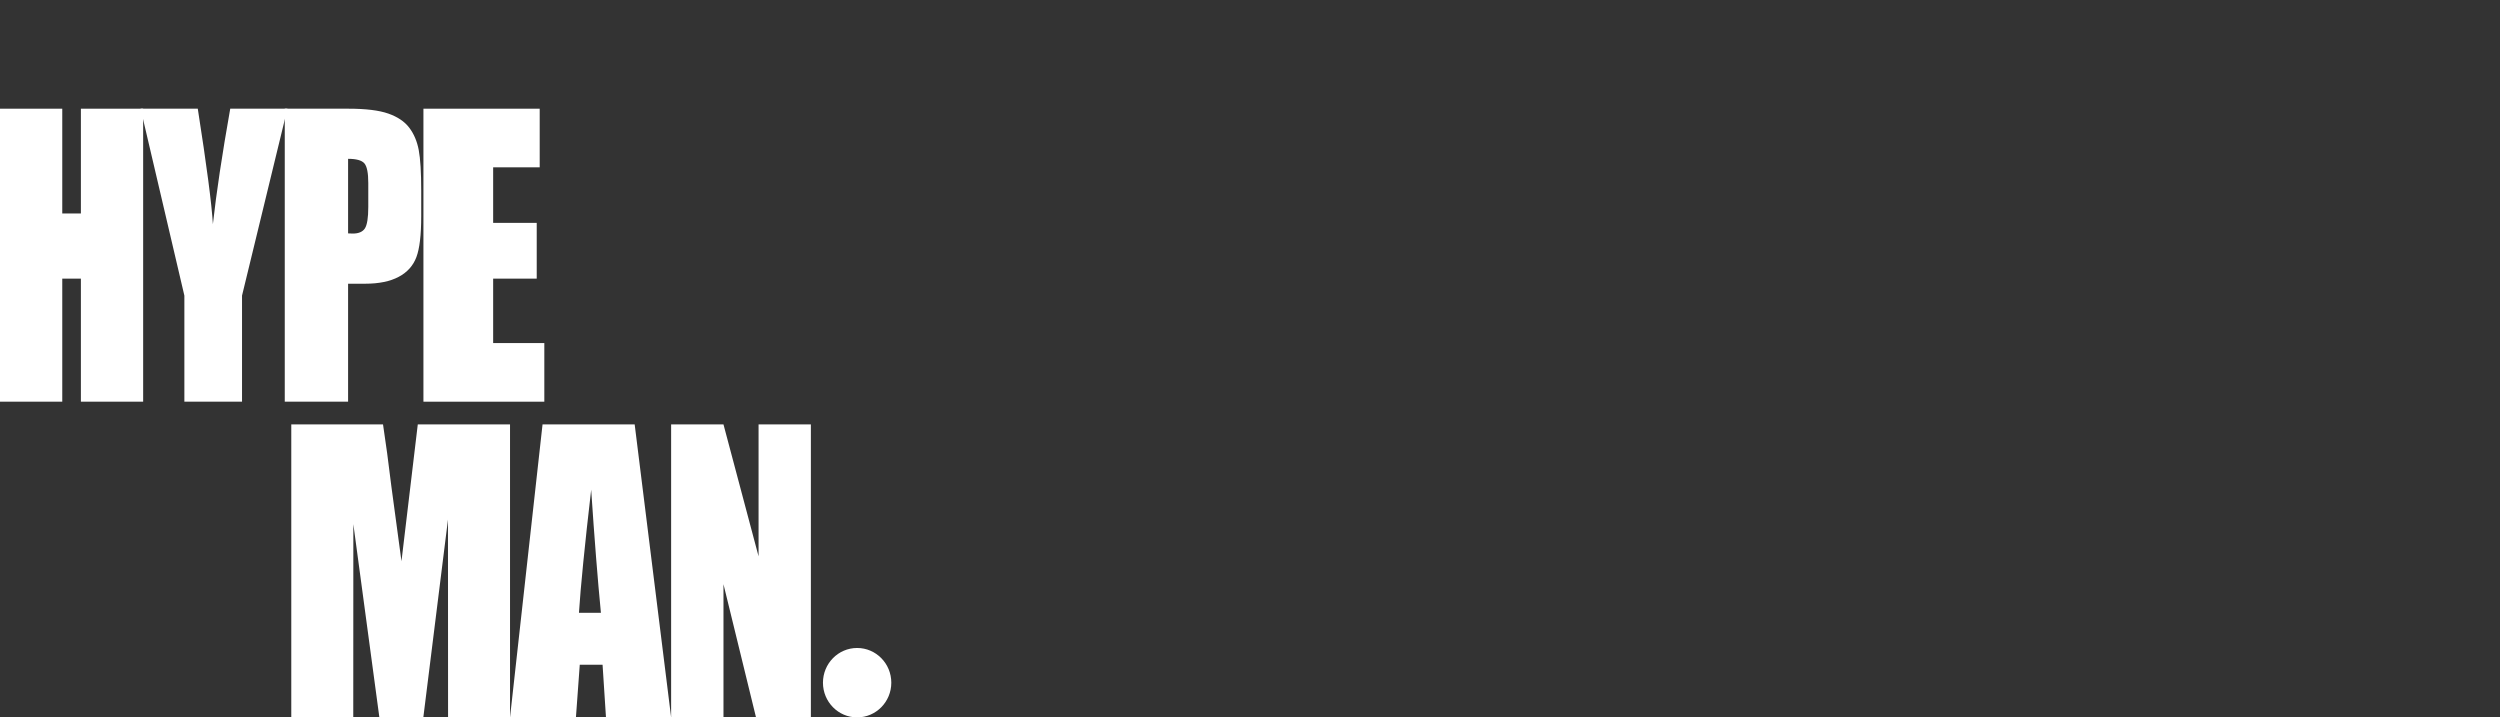
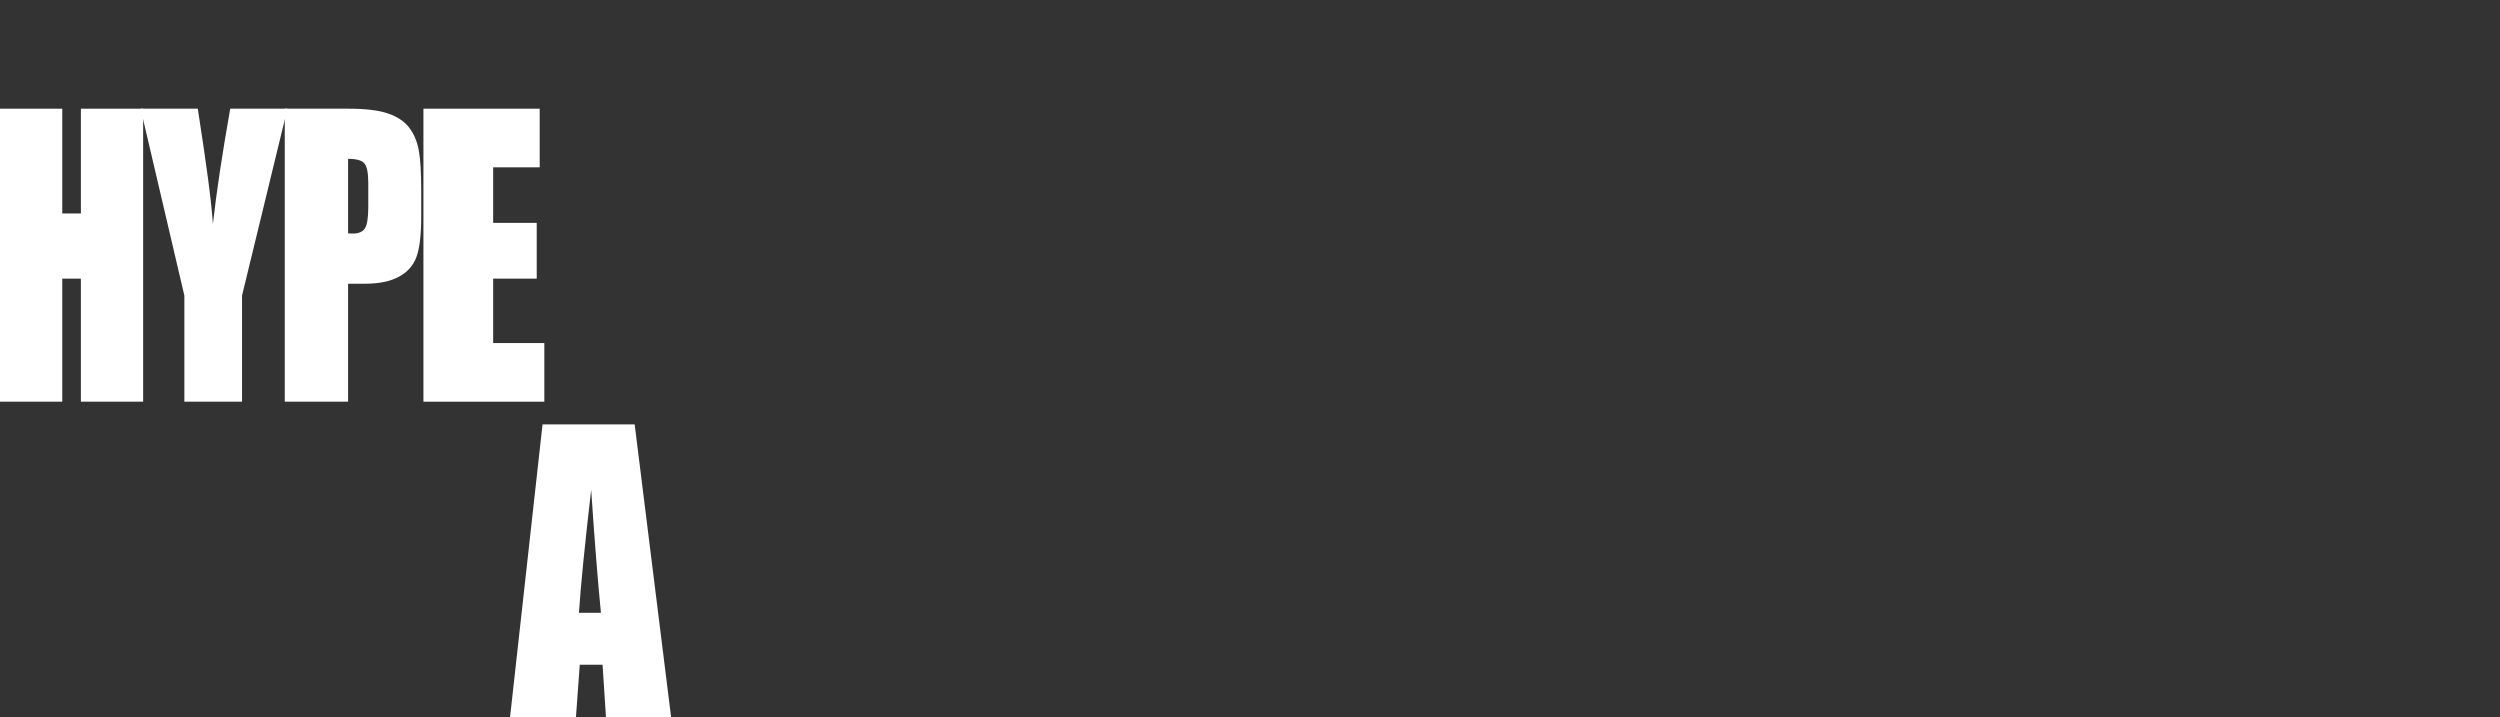
<svg xmlns="http://www.w3.org/2000/svg" width="115" height="33" viewBox="0 0 115 33" fill="none">
  <rect x="0" y="0" width="115" height="33" fill="#333333" stroke="none" />
  <path d="M6.585 5V18.477H3.721V12.817H2.864V18.477H0V5H2.864V9.82H3.721V5H6.585Z" fill="white" />
  <path d="M13.222 5L11.133 13.598V18.477H8.481V13.598L6.468 5H9.098C9.51 7.631 9.741 9.4 9.793 10.311C9.952 8.873 10.218 7.102 10.591 5H13.222Z" fill="white" />
  <path d="M13.099 5H16.033C16.827 5 17.436 5.075 17.864 5.225C18.29 5.375 18.611 5.591 18.826 5.875C19.041 6.158 19.186 6.501 19.262 6.903C19.338 7.305 19.376 7.928 19.376 8.772V9.946C19.376 10.806 19.302 11.434 19.154 11.828C19.006 12.222 18.736 12.524 18.341 12.734C17.946 12.945 17.431 13.051 16.794 13.051H16.012V18.478H13.099V5ZM16.012 7.306V10.736C16.095 10.741 16.167 10.744 16.227 10.744C16.495 10.744 16.681 10.665 16.785 10.507C16.888 10.348 16.941 10.02 16.941 9.52V8.412C16.941 7.952 16.88 7.652 16.761 7.514C16.64 7.375 16.391 7.306 16.014 7.306H16.012Z" fill="white" />
  <path d="M19.478 5H24.826V7.697H22.685V10.252H24.689V12.817H22.685V15.781H25.039V18.478H19.478V5Z" fill="white" />
-   <path d="M23.461 19.523V33H20.611L20.607 23.901L19.473 33H17.451L16.254 24.11L16.25 33H13.399V19.523H17.619C17.743 20.334 17.873 21.289 18.005 22.389L18.468 25.817L19.218 19.523H23.461Z" fill="white" />
  <path d="M29.195 19.523L30.872 33H27.875L27.718 30.578H26.669L26.493 33H23.461L24.957 19.523H29.195ZM27.642 28.188C27.493 26.662 27.344 24.774 27.194 22.528C26.895 25.109 26.708 26.995 26.632 28.188H27.642Z" fill="white" />
-   <path d="M37.3 19.523V33H34.777L33.28 26.873V33H30.872V19.523H33.28L34.894 25.592V19.523H37.301H37.3Z" fill="white" />
-   <path d="M39.428 33C40.296 33 41 32.285 41 31.404C41 30.522 40.296 29.807 39.428 29.807C38.56 29.807 37.856 30.522 37.856 31.404C37.856 32.285 38.56 33 39.428 33Z" fill="white" />
</svg>